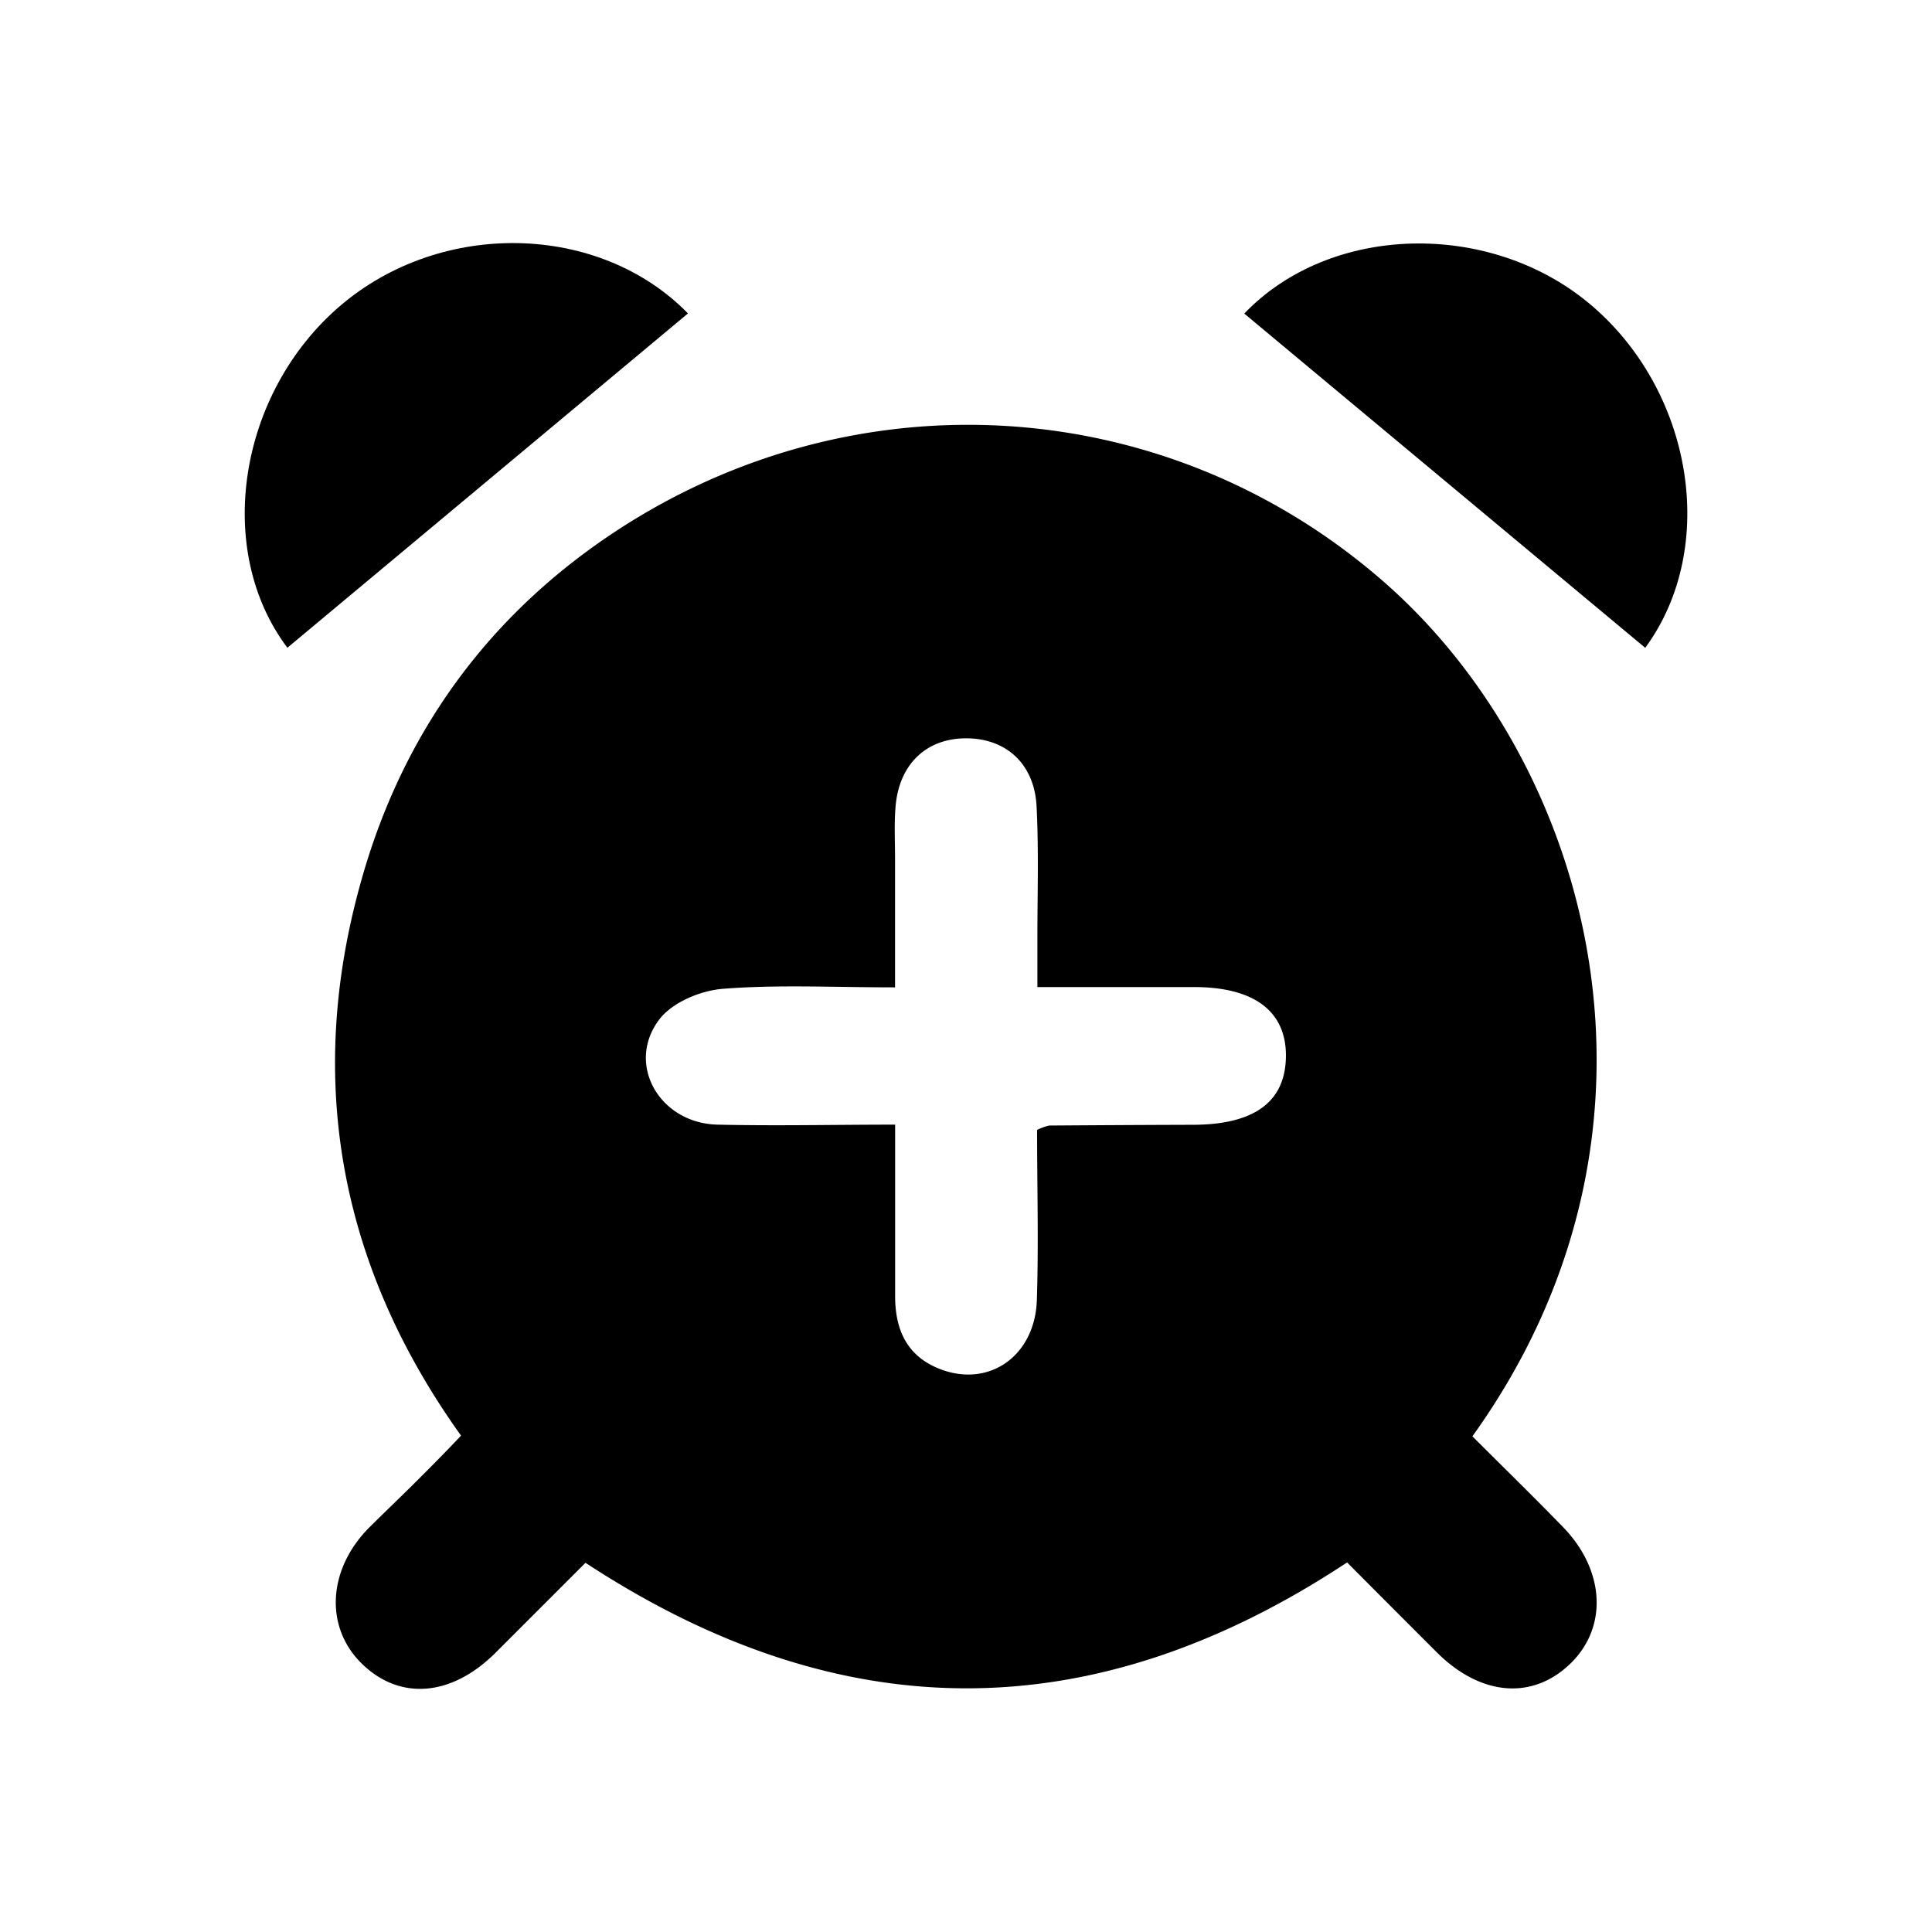
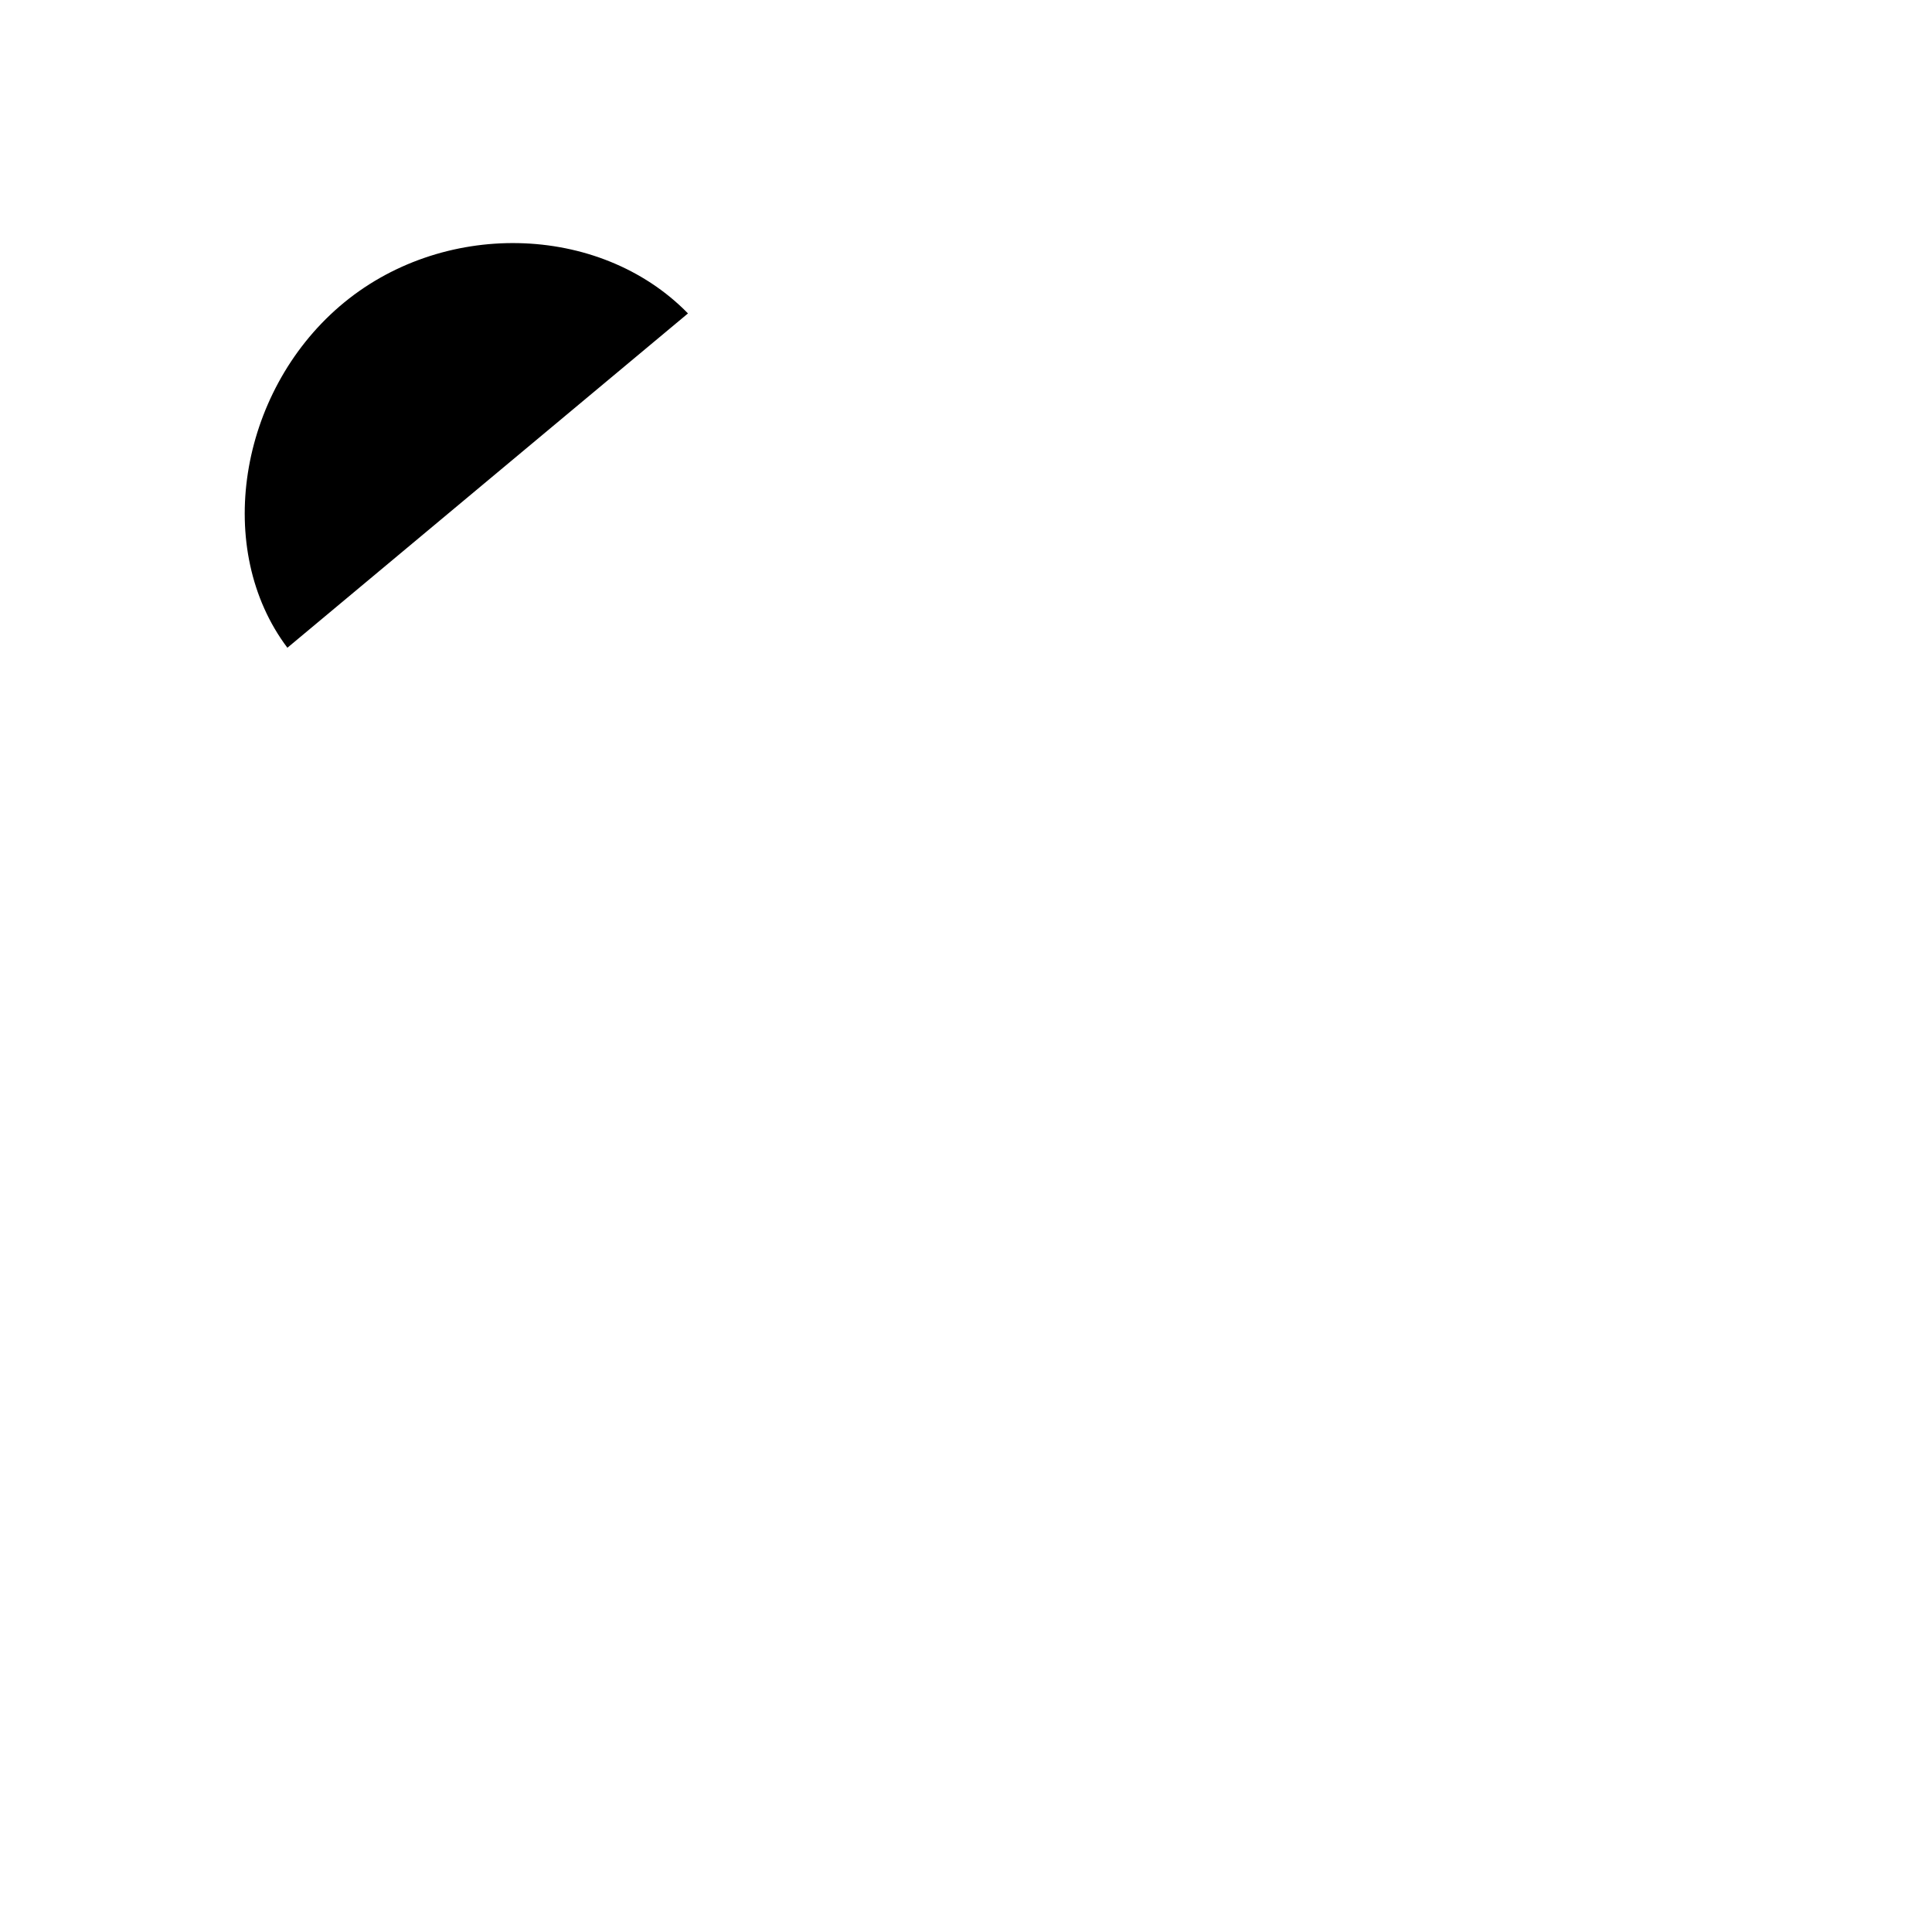
<svg xmlns="http://www.w3.org/2000/svg" id="fe8d6ec1-a94a-4410-aaff-b156447e2110" data-name="Calque 1" viewBox="0 0 256 256">
  <title>Plan de travail 1</title>
-   <path d="M77.58,207.08c-4,4-8,8-12,12-5.85,5.77-12.68,6.26-17.69,1.31-4.83-4.78-4.48-12.29.87-17.82,2-2,4.06-3.95,6.07-5.95s4-4,6.26-6.39c-15.91-22.22-20.69-46.8-13.3-73.26C52.83,98.76,63,83.72,78.42,72.58c32.45-23.41,75.52-21.36,105.13,4.68,27.42,24.12,40.78,72.37,11.55,113.06,4,4,8,7.9,11.9,11.91,5.66,5.75,6.09,13.33,1.11,18.18s-11.83,4.38-17.69-1.43c-4-4-8-8-11.92-11.95C144.9,229.22,111.5,229.31,77.58,207.08Zm59.84-57.36a7.6,7.6,0,0,1,1.59-.58q9.5-.07,19-.1c8.14,0,12.29-3,12.38-9s-4.15-9.24-12.15-9.25c-6.77,0-13.55,0-20.78,0v-6.49c0-5.82.19-11.66-.11-17.47-.29-5.64-4.07-9-9.33-9s-8.87,3.41-9.35,9c-.2,2.31-.07,4.65-.07,7,0,5.58,0,11.15,0,17-8.18,0-15.52-.38-22.78.19-3,.23-6.69,1.79-8.41,4-4.56,5.9-.06,13.82,7.66,14s15.51,0,23.54,0c0,8.1,0,15.41,0,22.73,0,4.29,1.45,7.84,5.78,9.59,6.54,2.65,12.76-1.57,13-9.11S137.42,157.28,137.42,149.72Z" />
  <path d="M91.16,41.53,38.08,85.83c-9.79-13-6.47-33.73,6.93-45.25S79.39,29.48,91.16,41.53Z" />
-   <path d="M218,85.84,164.87,41.55c11.4-11.9,32.45-12.39,45.72-1.33C224.28,51.63,227.81,72.49,218,85.84Z" />
</svg>